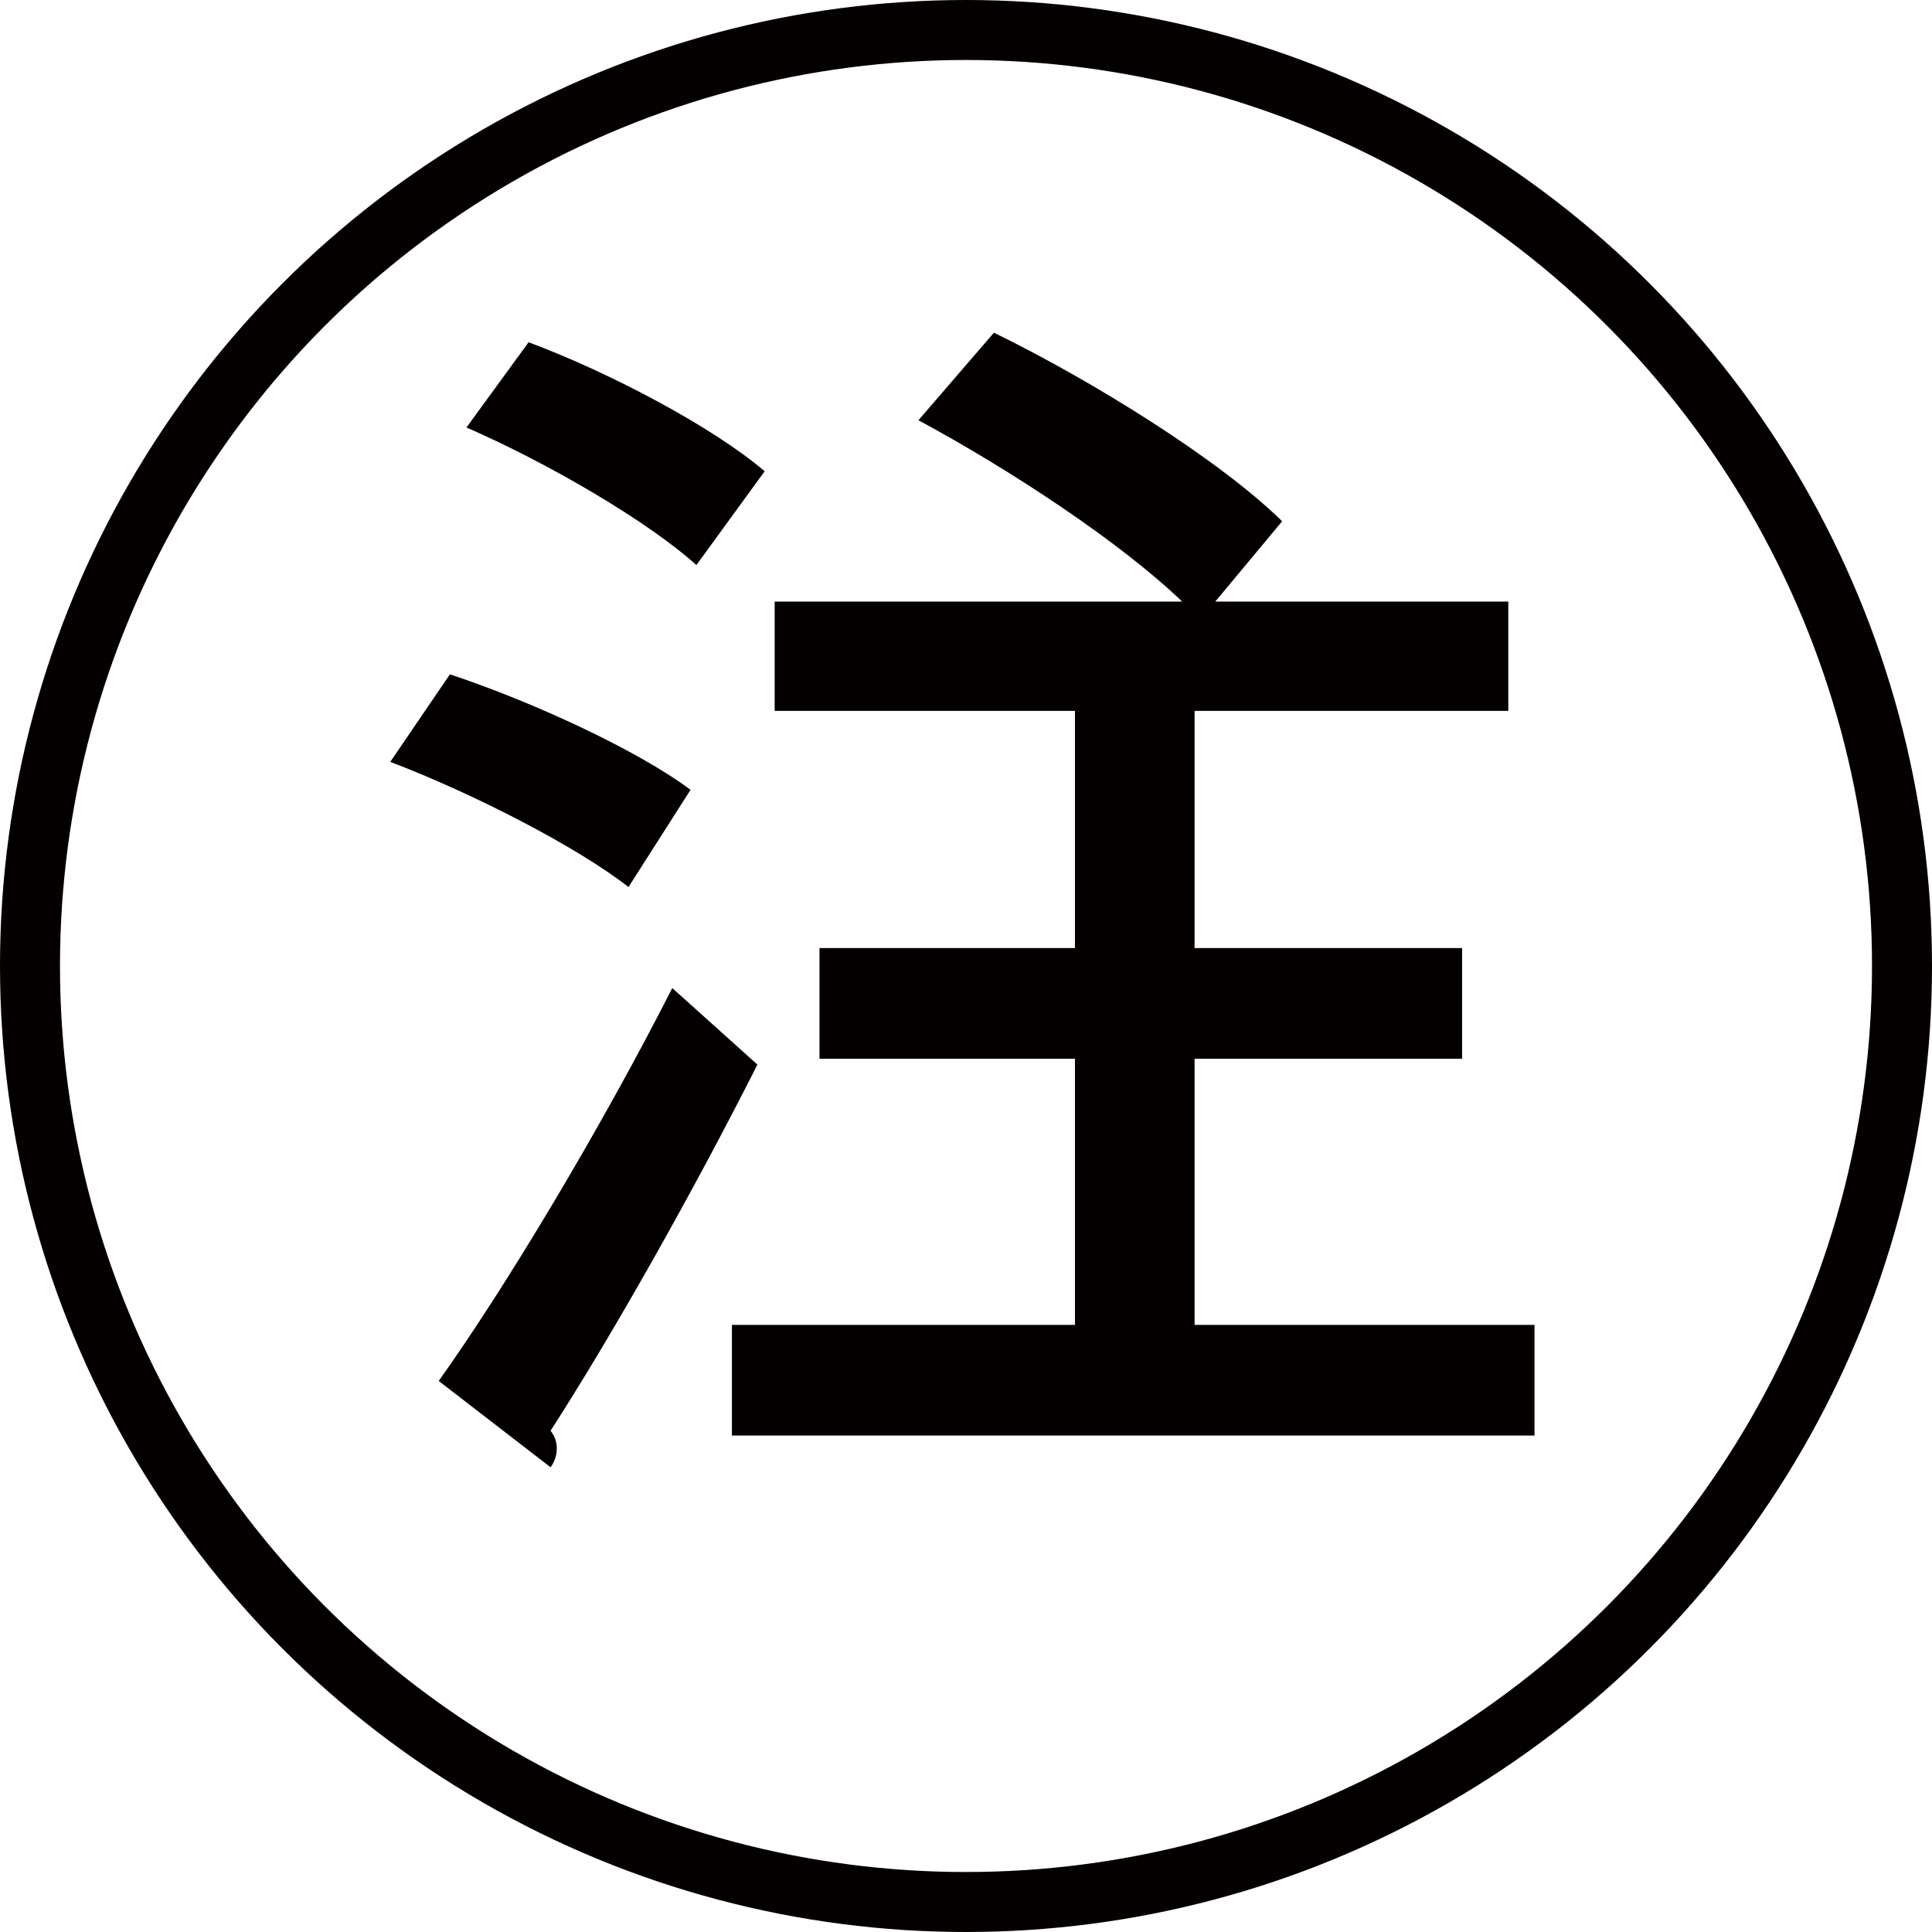
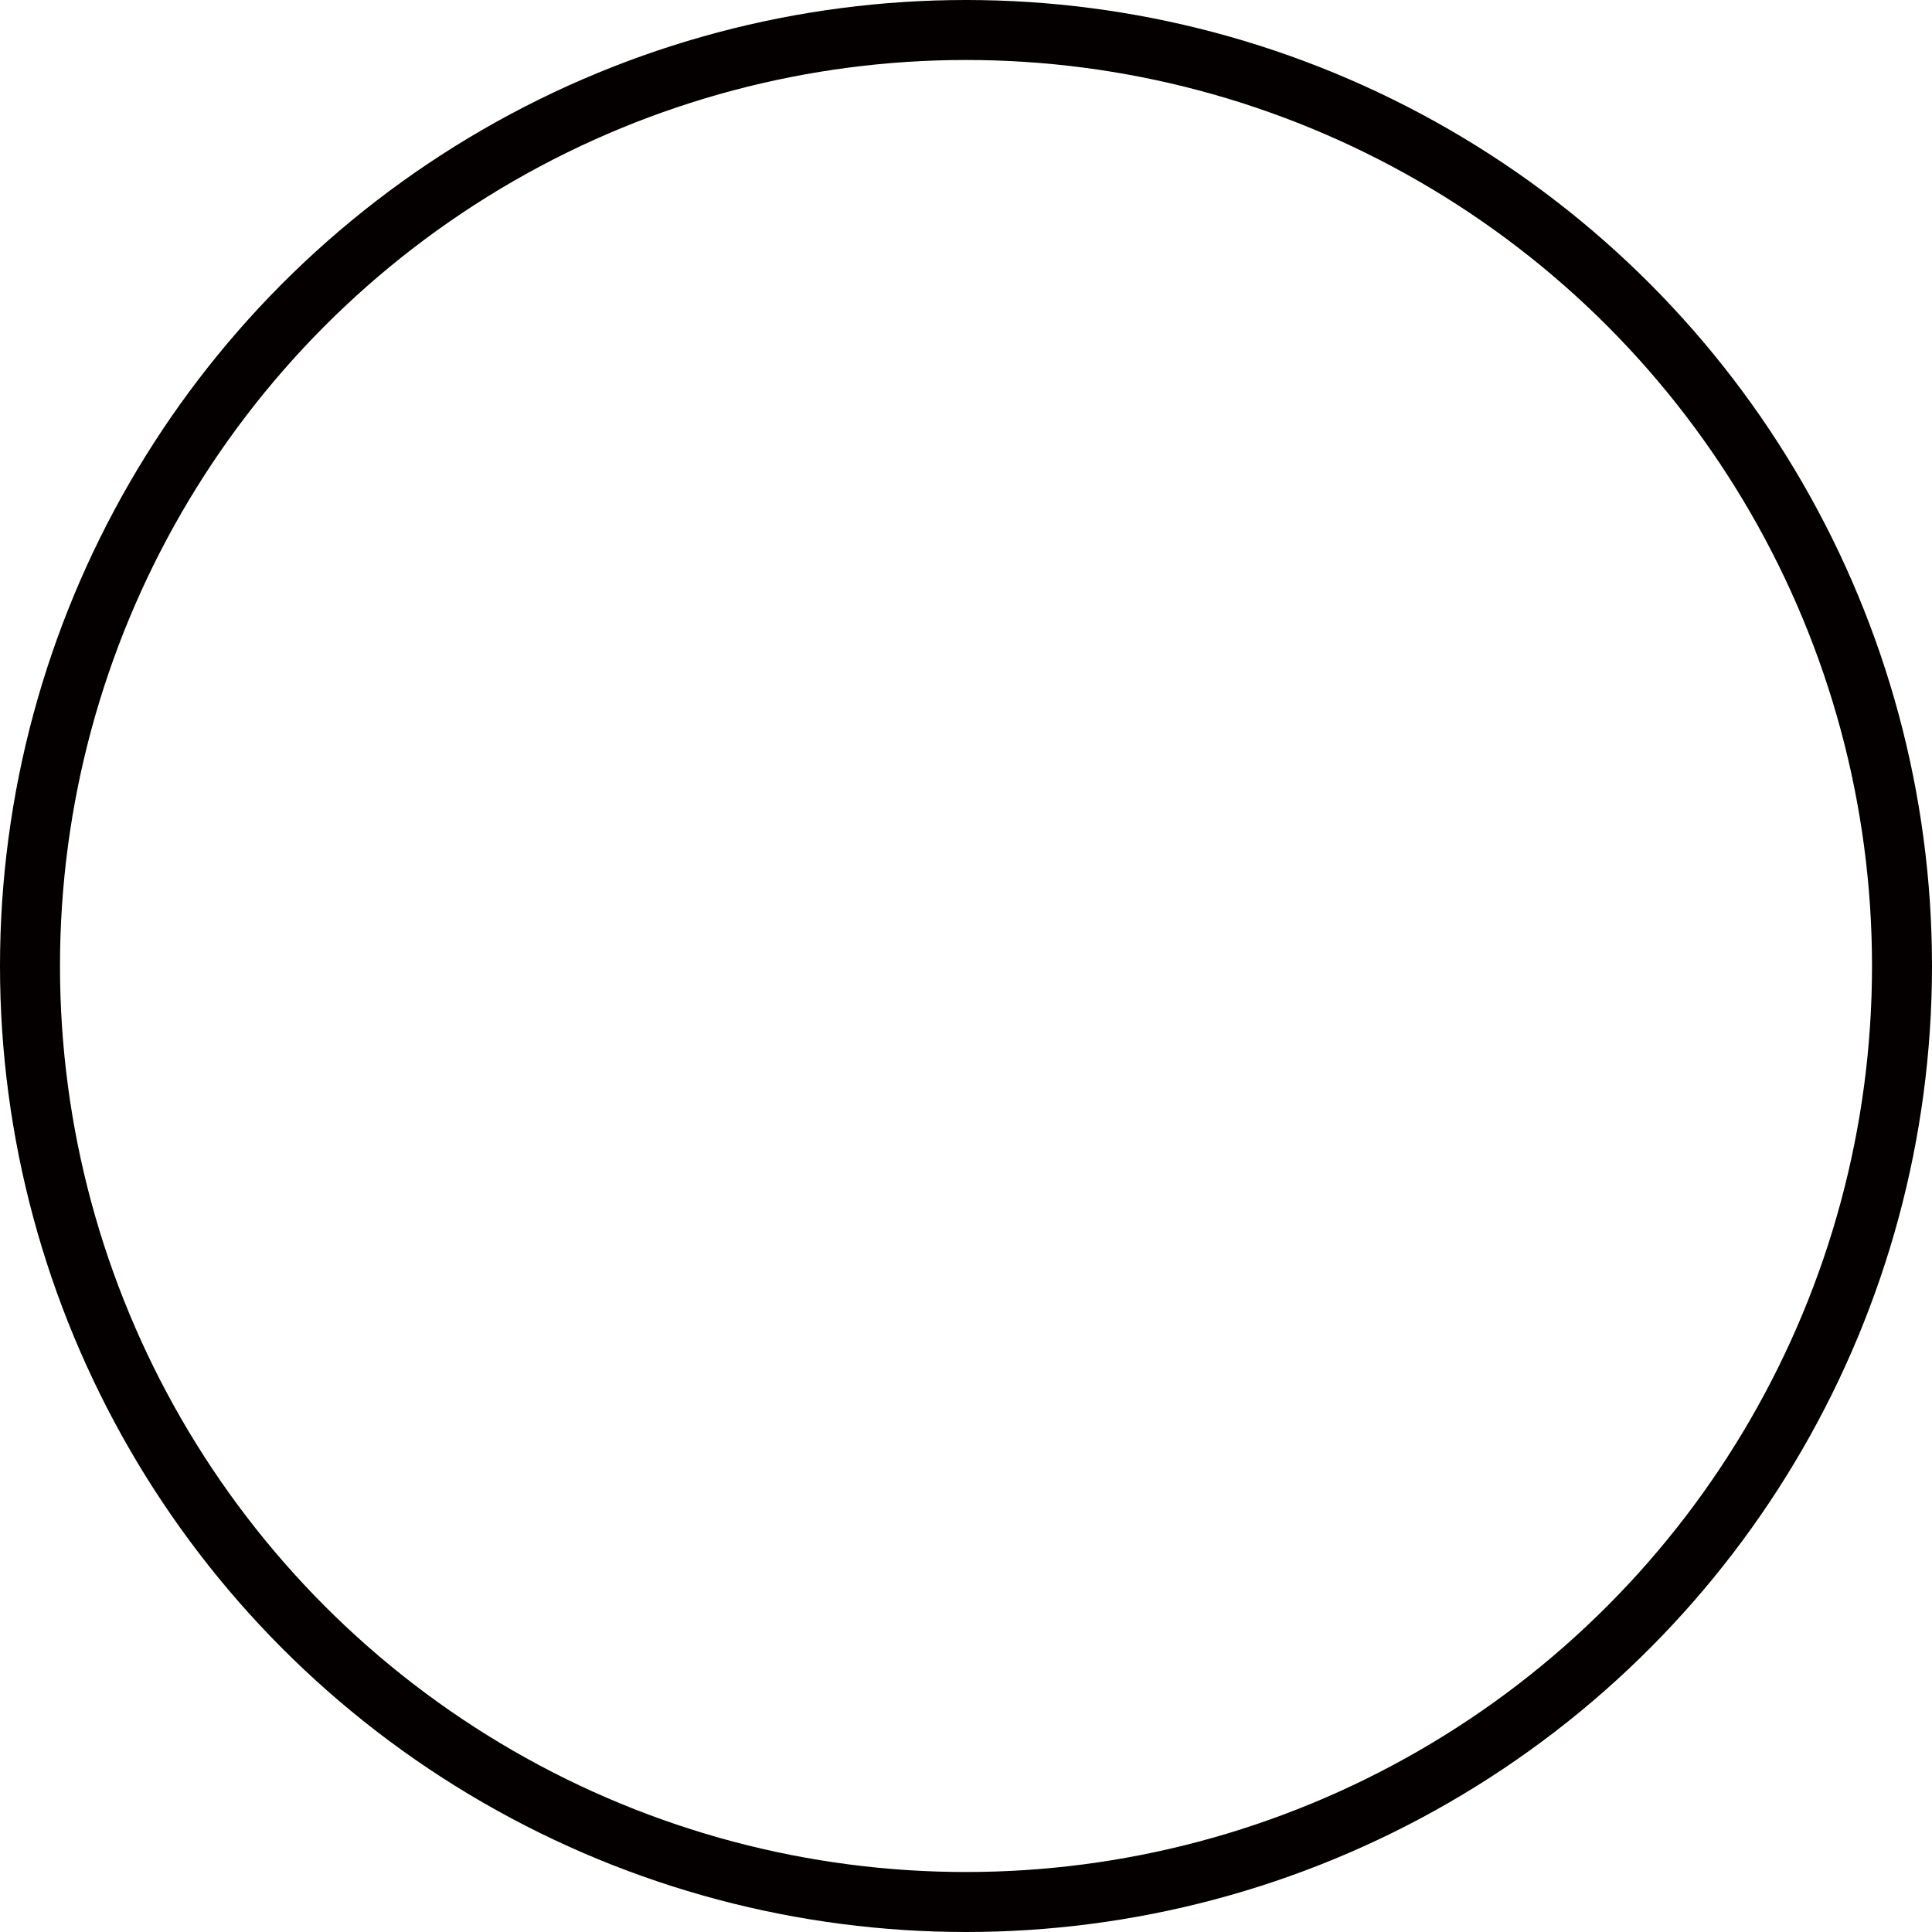
<svg xmlns="http://www.w3.org/2000/svg" id="_レイヤー_1" data-name="レイヤー_1" version="1.1" viewBox="0 0 560.4 560.4">
  <defs>
    <style>
      .st0 {
        fill: #040000;
      }

      .st1 {
        fill: none;
        stroke: #040000;
        stroke-miterlimit: 10;
        stroke-width: 17.4px;
      }
    </style>
  </defs>
-   <path class="st0" d="M130.5,195.6c23.6,7.8,54.3,21.9,69.8,33.5l-18,28.2c-14.8-11.6-45.1-27.2-69.1-36.3l17.3-25.4ZM127.3,400.5c19.4-27.2,46.9-73,67.7-113.9l24.7,22.2c-18.7,37-42,78.3-60,106.2,1.4,1.8,1.8,3.5,1.8,5.3s-.7,3.9-1.8,5.3l-32.4-25ZM153.4,99.3c23.6,8.8,53.6,24.7,68.4,37.4l-19.8,27.2c-14.1-12.7-43-29.6-66.7-39.9l18-24.7ZM346.3,384.3h98.8v32.1h-232.8v-32.1h99.5v-77.2h-74.1v-32.1h74.1v-68.8h-87.1v-31.7h118.2c-18-17.3-50.1-38.4-76.5-52.6l21.9-25.4c28.9,14.1,65.6,37,83.6,54.7l-19.4,23.3h85v31.7h-91v68.8h77.6v32.1h-77.6v77.2Z" />
  <circle class="st1" cx="280.2" cy="280.2" r="271.5" />
</svg>